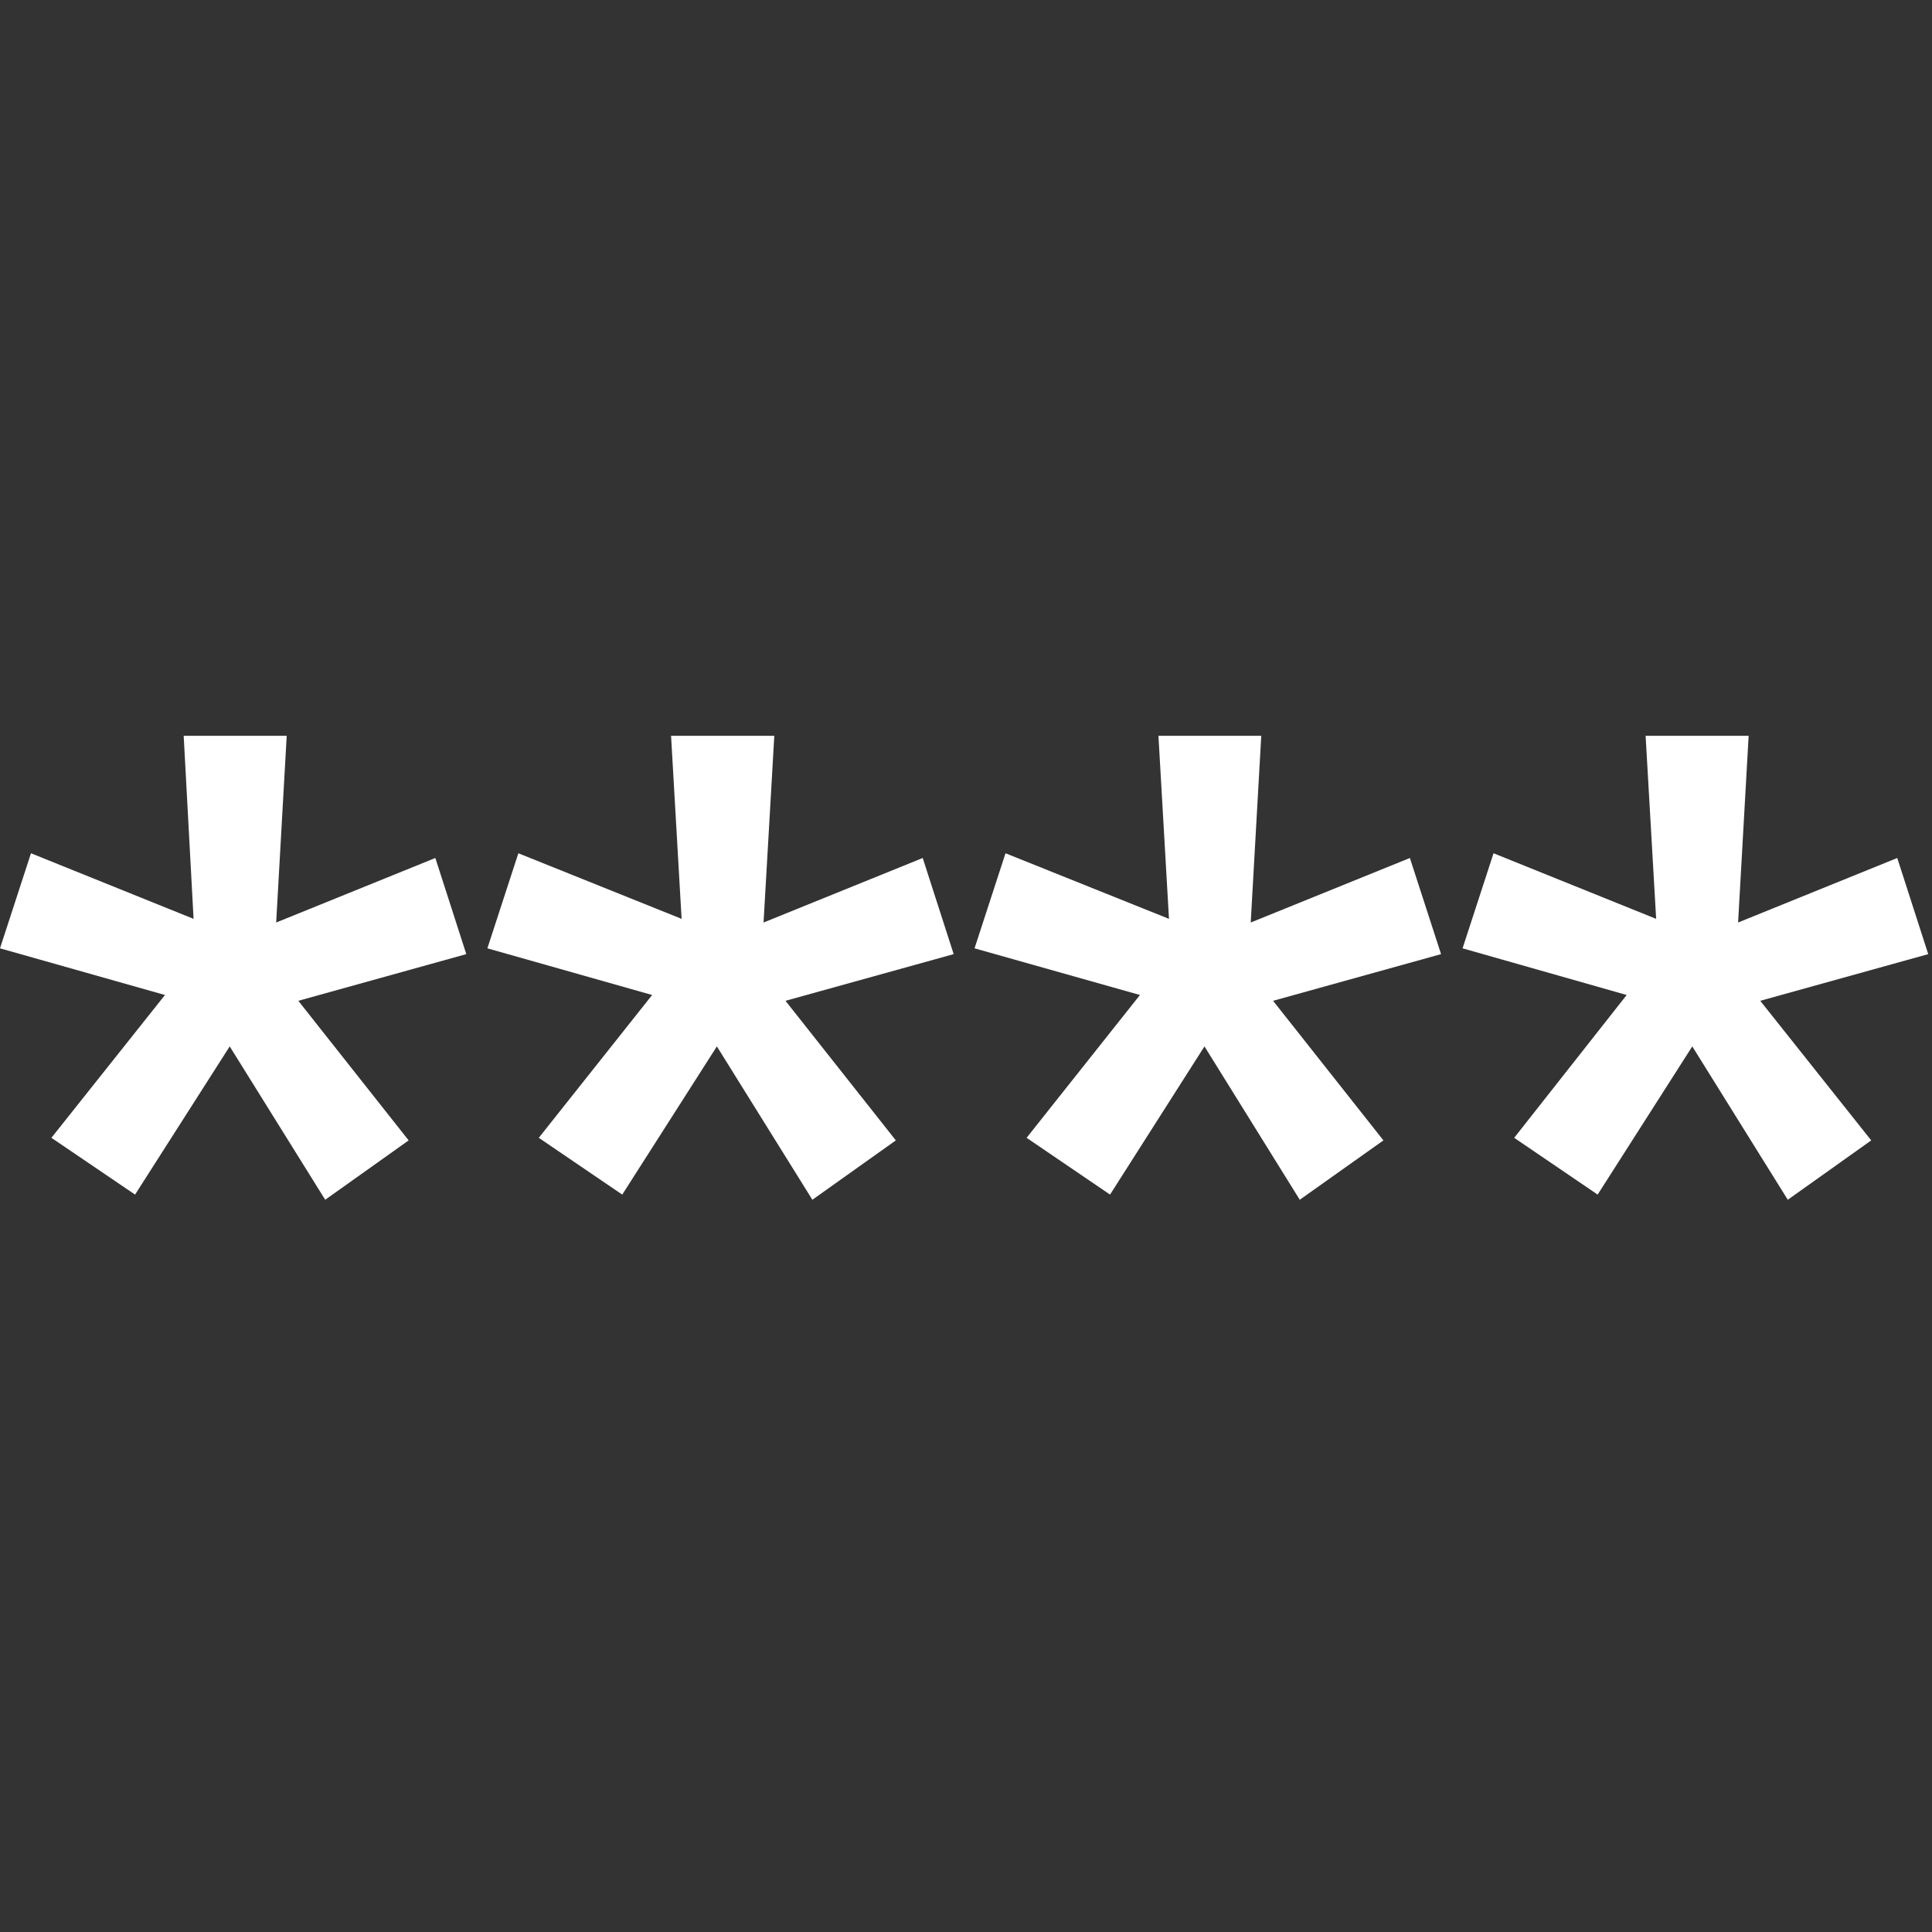
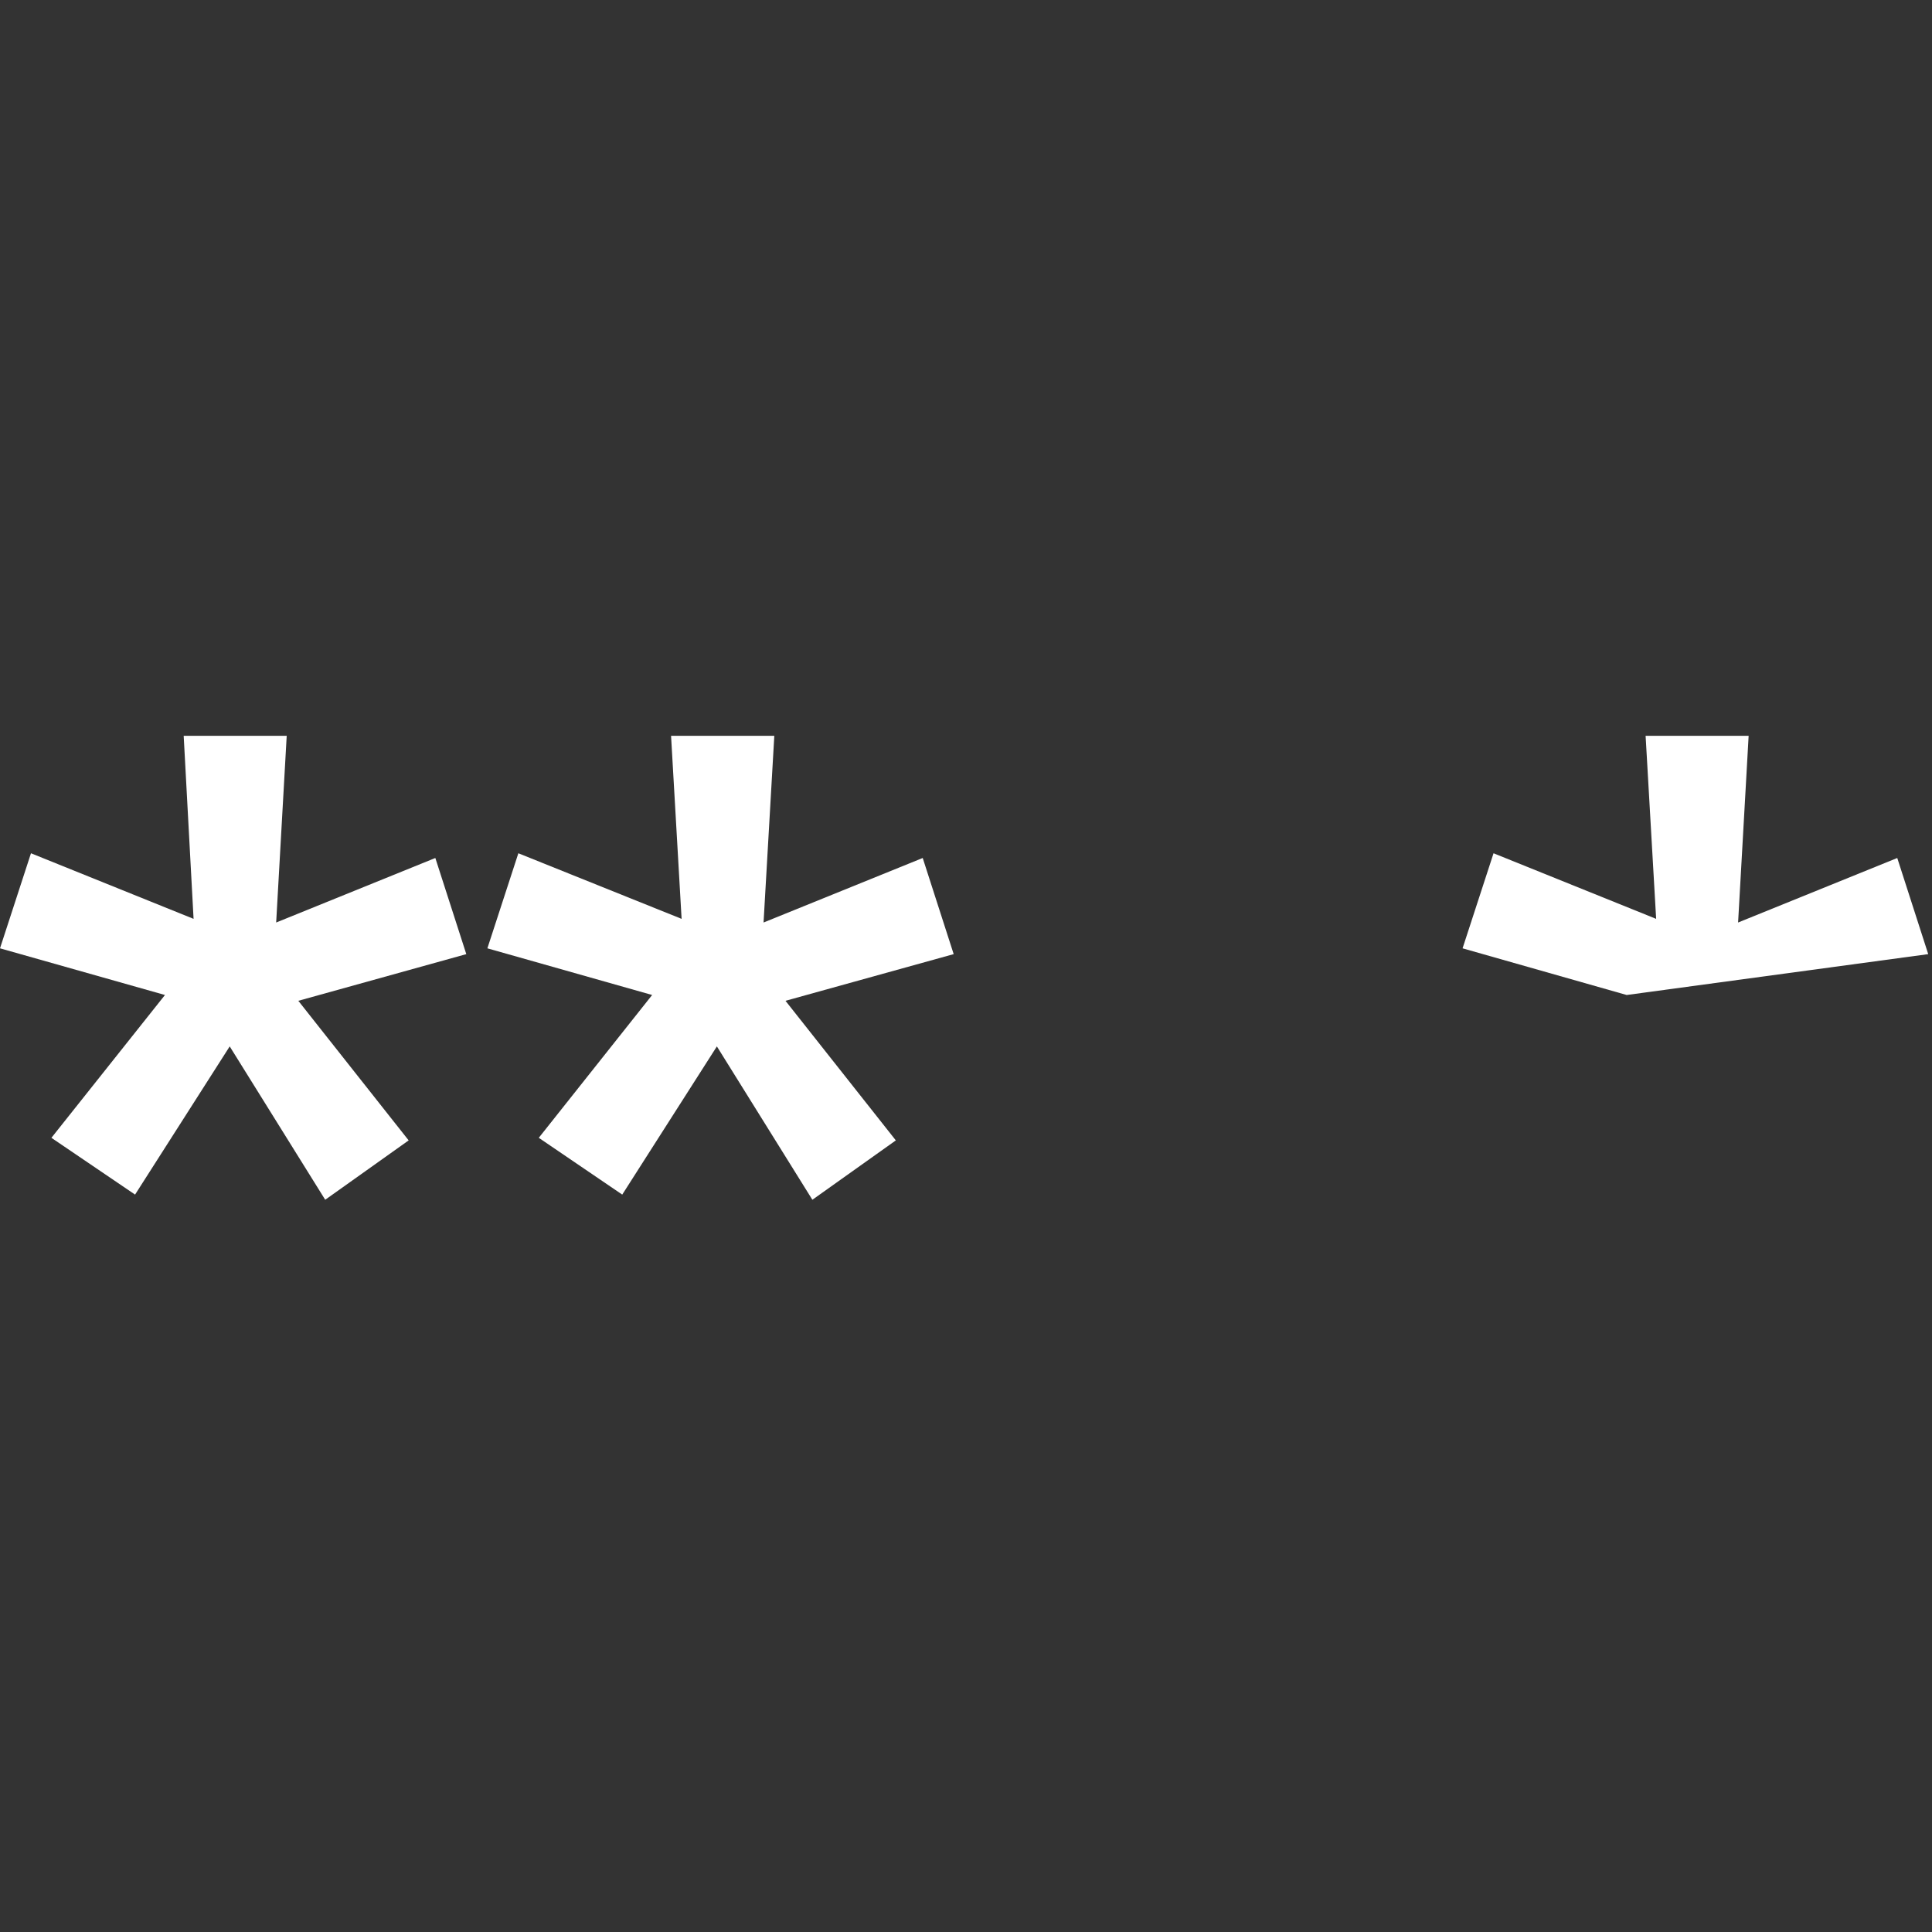
<svg xmlns="http://www.w3.org/2000/svg" width="512" height="512" fill="none">
  <rect width="100%" height="100%" fill="#333333" stroke="none" />
  <path fill="#fff" d="M43.719 263.684 0 251.315l8.208-25.193 43.091 17.385L48.678 195H75.98l-2.793 49.476 42.18-17.1 8.208 25.478-44.517 12.369 29.241 36.993-22.116 15.732-25.308-40.641-25.08 39.273-22.172-15.048 30.096-37.848Z" />
  <path fill="#fff" d="m172.822 263.684-43.661-12.369 8.208-25.193 43.262 17.385L177.838 195h27.36l-2.85 49.476 42.18-17.1 8.207 25.478-44.573 12.369 29.241 36.993-22.116 15.732-25.308-40.641-25.08 39.273-22.116-15.048 30.039-37.848Z" />
-   <path fill="#fff" d="m302.097 263.684-43.833-12.369 8.208-25.193 43.32 17.385L306.999 195h27.246l-2.793 49.476 42.179-17.1 8.265 25.478-44.516 12.369 29.24 36.993-22.172 15.732-25.251-40.641-25.023 39.273-22.116-15.048 30.039-37.848Z" />
-   <path fill="#fff" d="m431.087 263.684-43.491-12.369 8.208-25.193 43.092 17.385L436.103 195h27.302l-2.793 49.476 42.18-17.1L511 252.854l-44.517 12.369 29.412 36.993-22.116 15.732-25.307-40.641-25.08 39.273-22.116-15.048 29.811-37.848Z" />
+   <path fill="#fff" d="m431.087 263.684-43.491-12.369 8.208-25.193 43.092 17.385L436.103 195h27.302l-2.793 49.476 42.18-17.1L511 252.854Z" />
</svg>